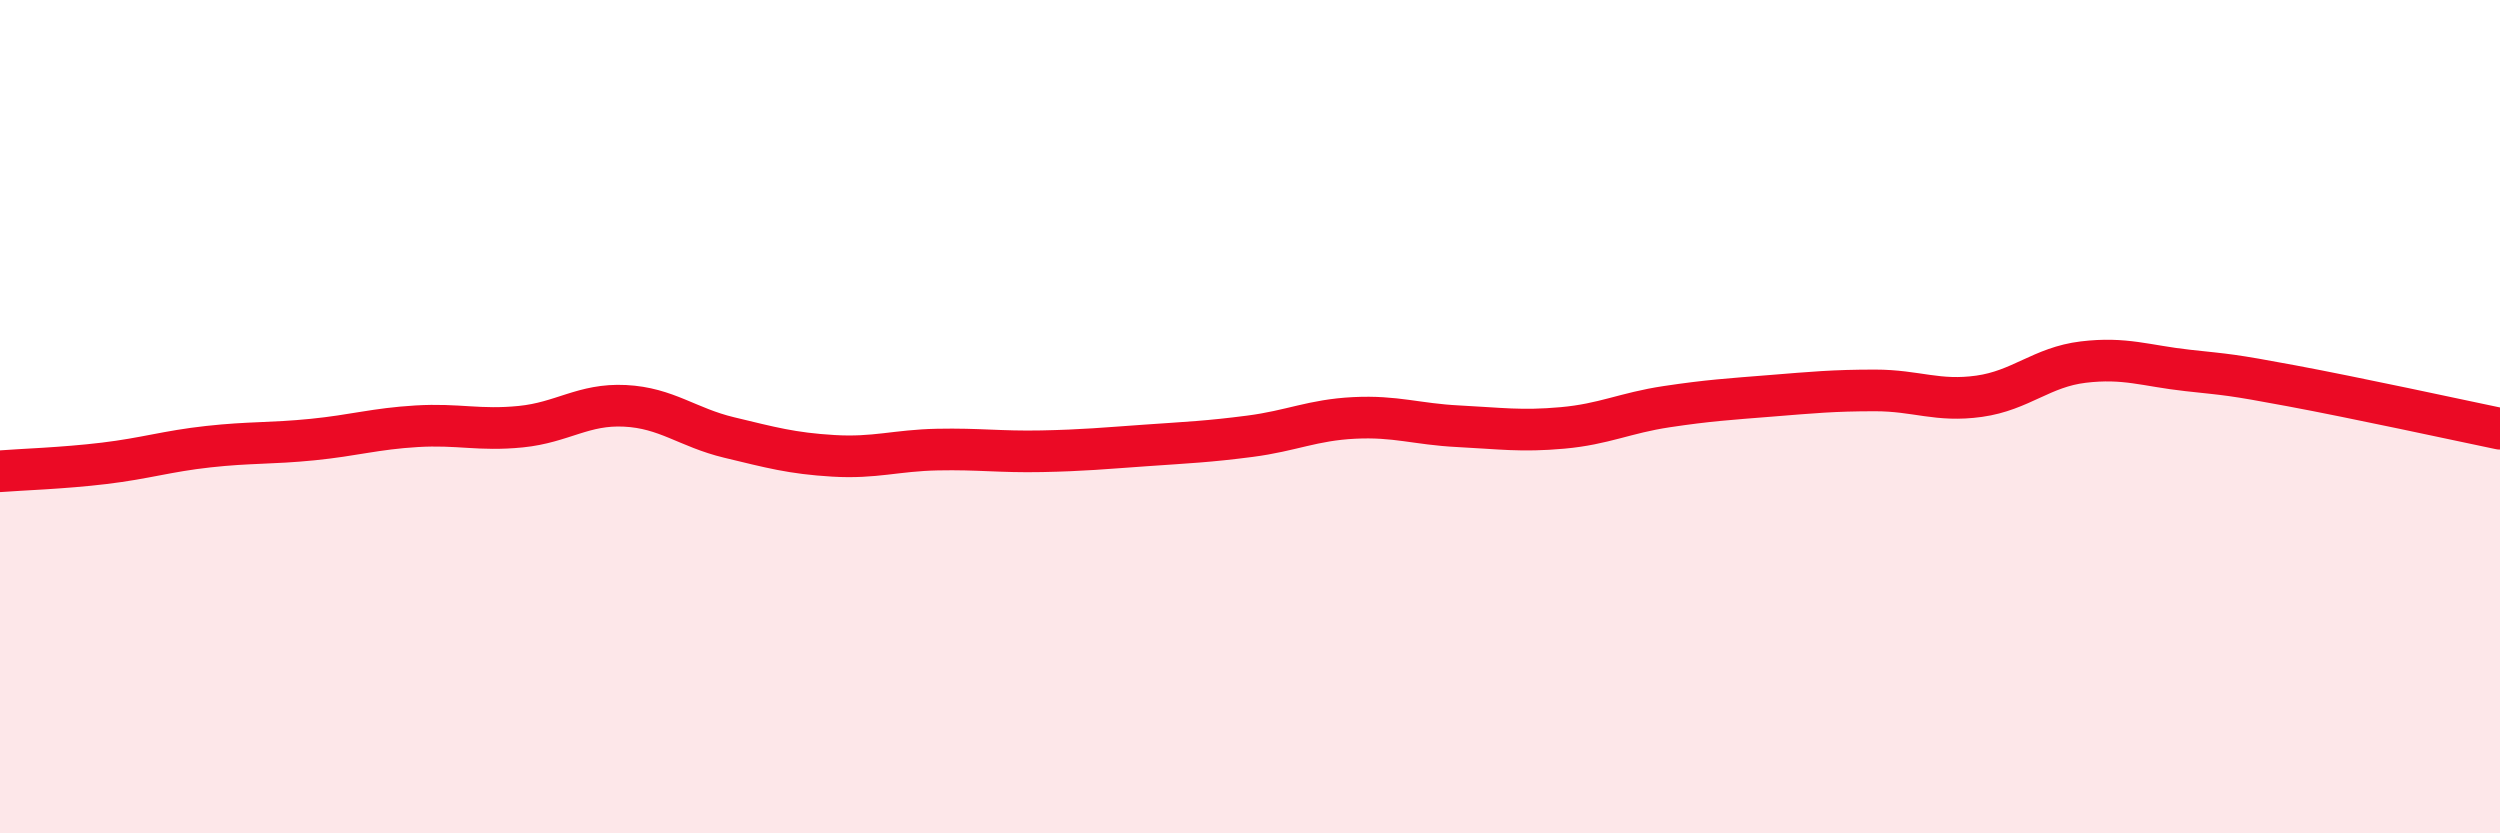
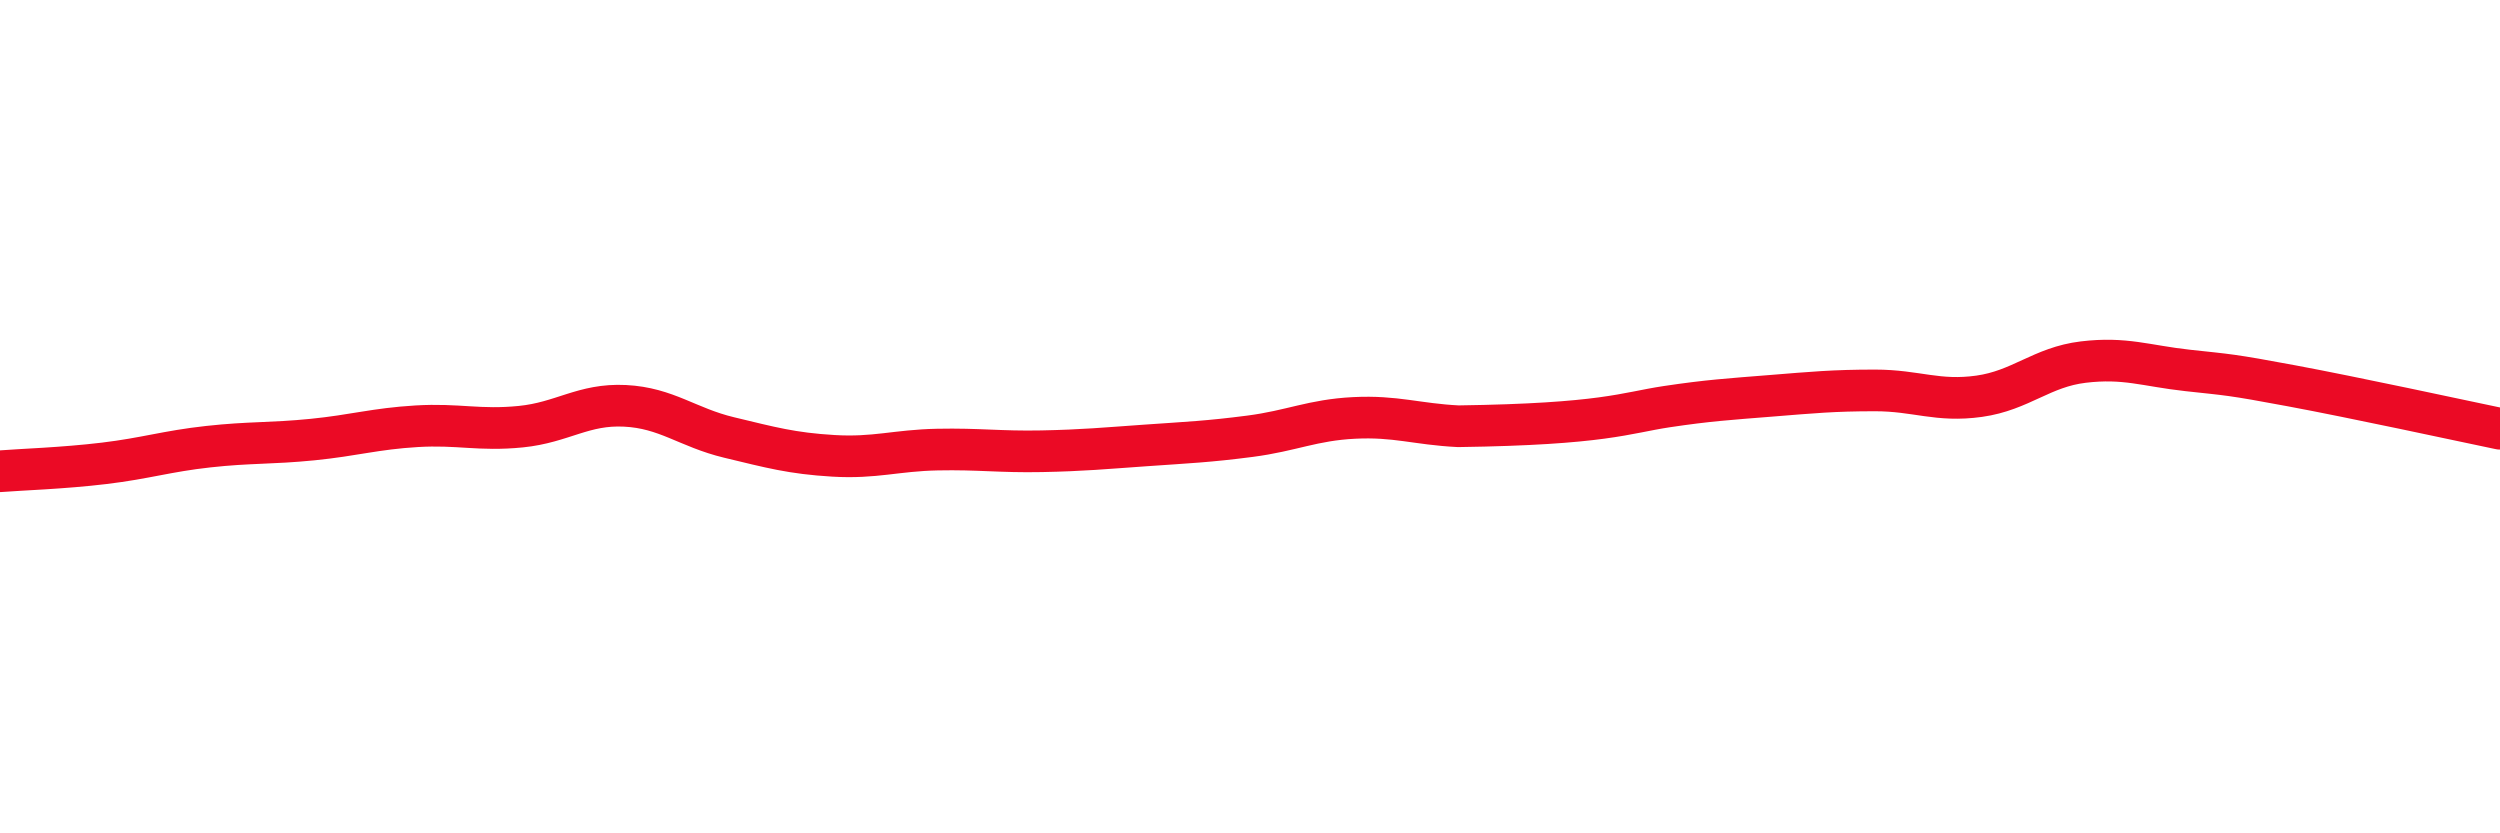
<svg xmlns="http://www.w3.org/2000/svg" width="60" height="20" viewBox="0 0 60 20">
-   <path d="M 0,11.31 C 0.5,11.27 1.5,11.24 2.5,11.12 C 3.5,11 4,10.83 5,10.72 C 6,10.61 6.5,10.65 7.5,10.55 C 8.5,10.45 9,10.29 10,10.23 C 11,10.17 11.5,10.34 12.5,10.24 C 13.5,10.14 14,9.69 15,9.74 C 16,9.79 16.5,10.26 17.5,10.5 C 18.5,10.74 19,10.88 20,10.94 C 21,11 21.5,10.81 22.5,10.79 C 23.5,10.77 24,10.85 25,10.83 C 26,10.81 26.5,10.76 27.5,10.69 C 28.5,10.62 29,10.6 30,10.47 C 31,10.34 31.5,10.08 32.5,10.03 C 33.5,9.98 34,10.18 35,10.23 C 36,10.28 36.5,10.36 37.5,10.27 C 38.5,10.18 39,9.91 40,9.76 C 41,9.61 41.5,9.58 42.5,9.5 C 43.5,9.42 44,9.37 45,9.37 C 46,9.37 46.5,9.65 47.5,9.51 C 48.5,9.37 49,8.81 50,8.69 C 51,8.57 51.5,8.78 52.5,8.89 C 53.5,9 53.5,8.98 55,9.26 C 56.5,9.54 59,10.08 60,10.29L60 20L0 20Z" fill="#EB0A25" opacity="0.1" stroke-linecap="round" stroke-linejoin="round" />
-   <path d="M 0,11.31 C 0.5,11.27 1.5,11.24 2.5,11.12 C 3.5,11 4,10.83 5,10.72 C 6,10.61 6.5,10.65 7.5,10.55 C 8.5,10.45 9,10.29 10,10.23 C 11,10.17 11.5,10.34 12.5,10.24 C 13.5,10.14 14,9.69 15,9.74 C 16,9.79 16.5,10.26 17.5,10.5 C 18.5,10.74 19,10.88 20,10.94 C 21,11 21.5,10.81 22.5,10.79 C 23.5,10.77 24,10.85 25,10.83 C 26,10.81 26.5,10.76 27.5,10.69 C 28.5,10.62 29,10.6 30,10.47 C 31,10.34 31.5,10.08 32.5,10.03 C 33.5,9.98 34,10.18 35,10.23 C 36,10.28 36.5,10.36 37.5,10.27 C 38.5,10.18 39,9.91 40,9.76 C 41,9.61 41.5,9.58 42.5,9.5 C 43.5,9.42 44,9.37 45,9.37 C 46,9.37 46.5,9.65 47.5,9.51 C 48.5,9.37 49,8.81 50,8.69 C 51,8.57 51.5,8.78 52.5,8.89 C 53.5,9 53.5,8.98 55,9.26 C 56.5,9.54 59,10.08 60,10.29" stroke="#EB0A25" stroke-width="1" fill="none" stroke-linecap="round" stroke-linejoin="round" />
+   <path d="M 0,11.31 C 0.5,11.27 1.5,11.24 2.5,11.12 C 3.5,11 4,10.83 5,10.72 C 6,10.61 6.5,10.65 7.5,10.55 C 8.5,10.45 9,10.29 10,10.23 C 11,10.17 11.5,10.34 12.5,10.24 C 13.5,10.14 14,9.69 15,9.74 C 16,9.79 16.5,10.26 17.5,10.5 C 18.5,10.74 19,10.88 20,10.94 C 21,11 21.5,10.81 22.5,10.79 C 23.5,10.77 24,10.85 25,10.83 C 26,10.81 26.5,10.76 27.5,10.69 C 28.5,10.62 29,10.6 30,10.47 C 31,10.34 31.5,10.08 32.5,10.03 C 33.5,9.98 34,10.18 35,10.23 C 38.5,10.18 39,9.91 40,9.76 C 41,9.61 41.5,9.58 42.5,9.5 C 43.5,9.42 44,9.37 45,9.37 C 46,9.37 46.5,9.65 47.5,9.51 C 48.5,9.37 49,8.81 50,8.69 C 51,8.57 51.5,8.78 52.5,8.89 C 53.5,9 53.5,8.98 55,9.26 C 56.5,9.54 59,10.08 60,10.29" stroke="#EB0A25" stroke-width="1" fill="none" stroke-linecap="round" stroke-linejoin="round" />
</svg>